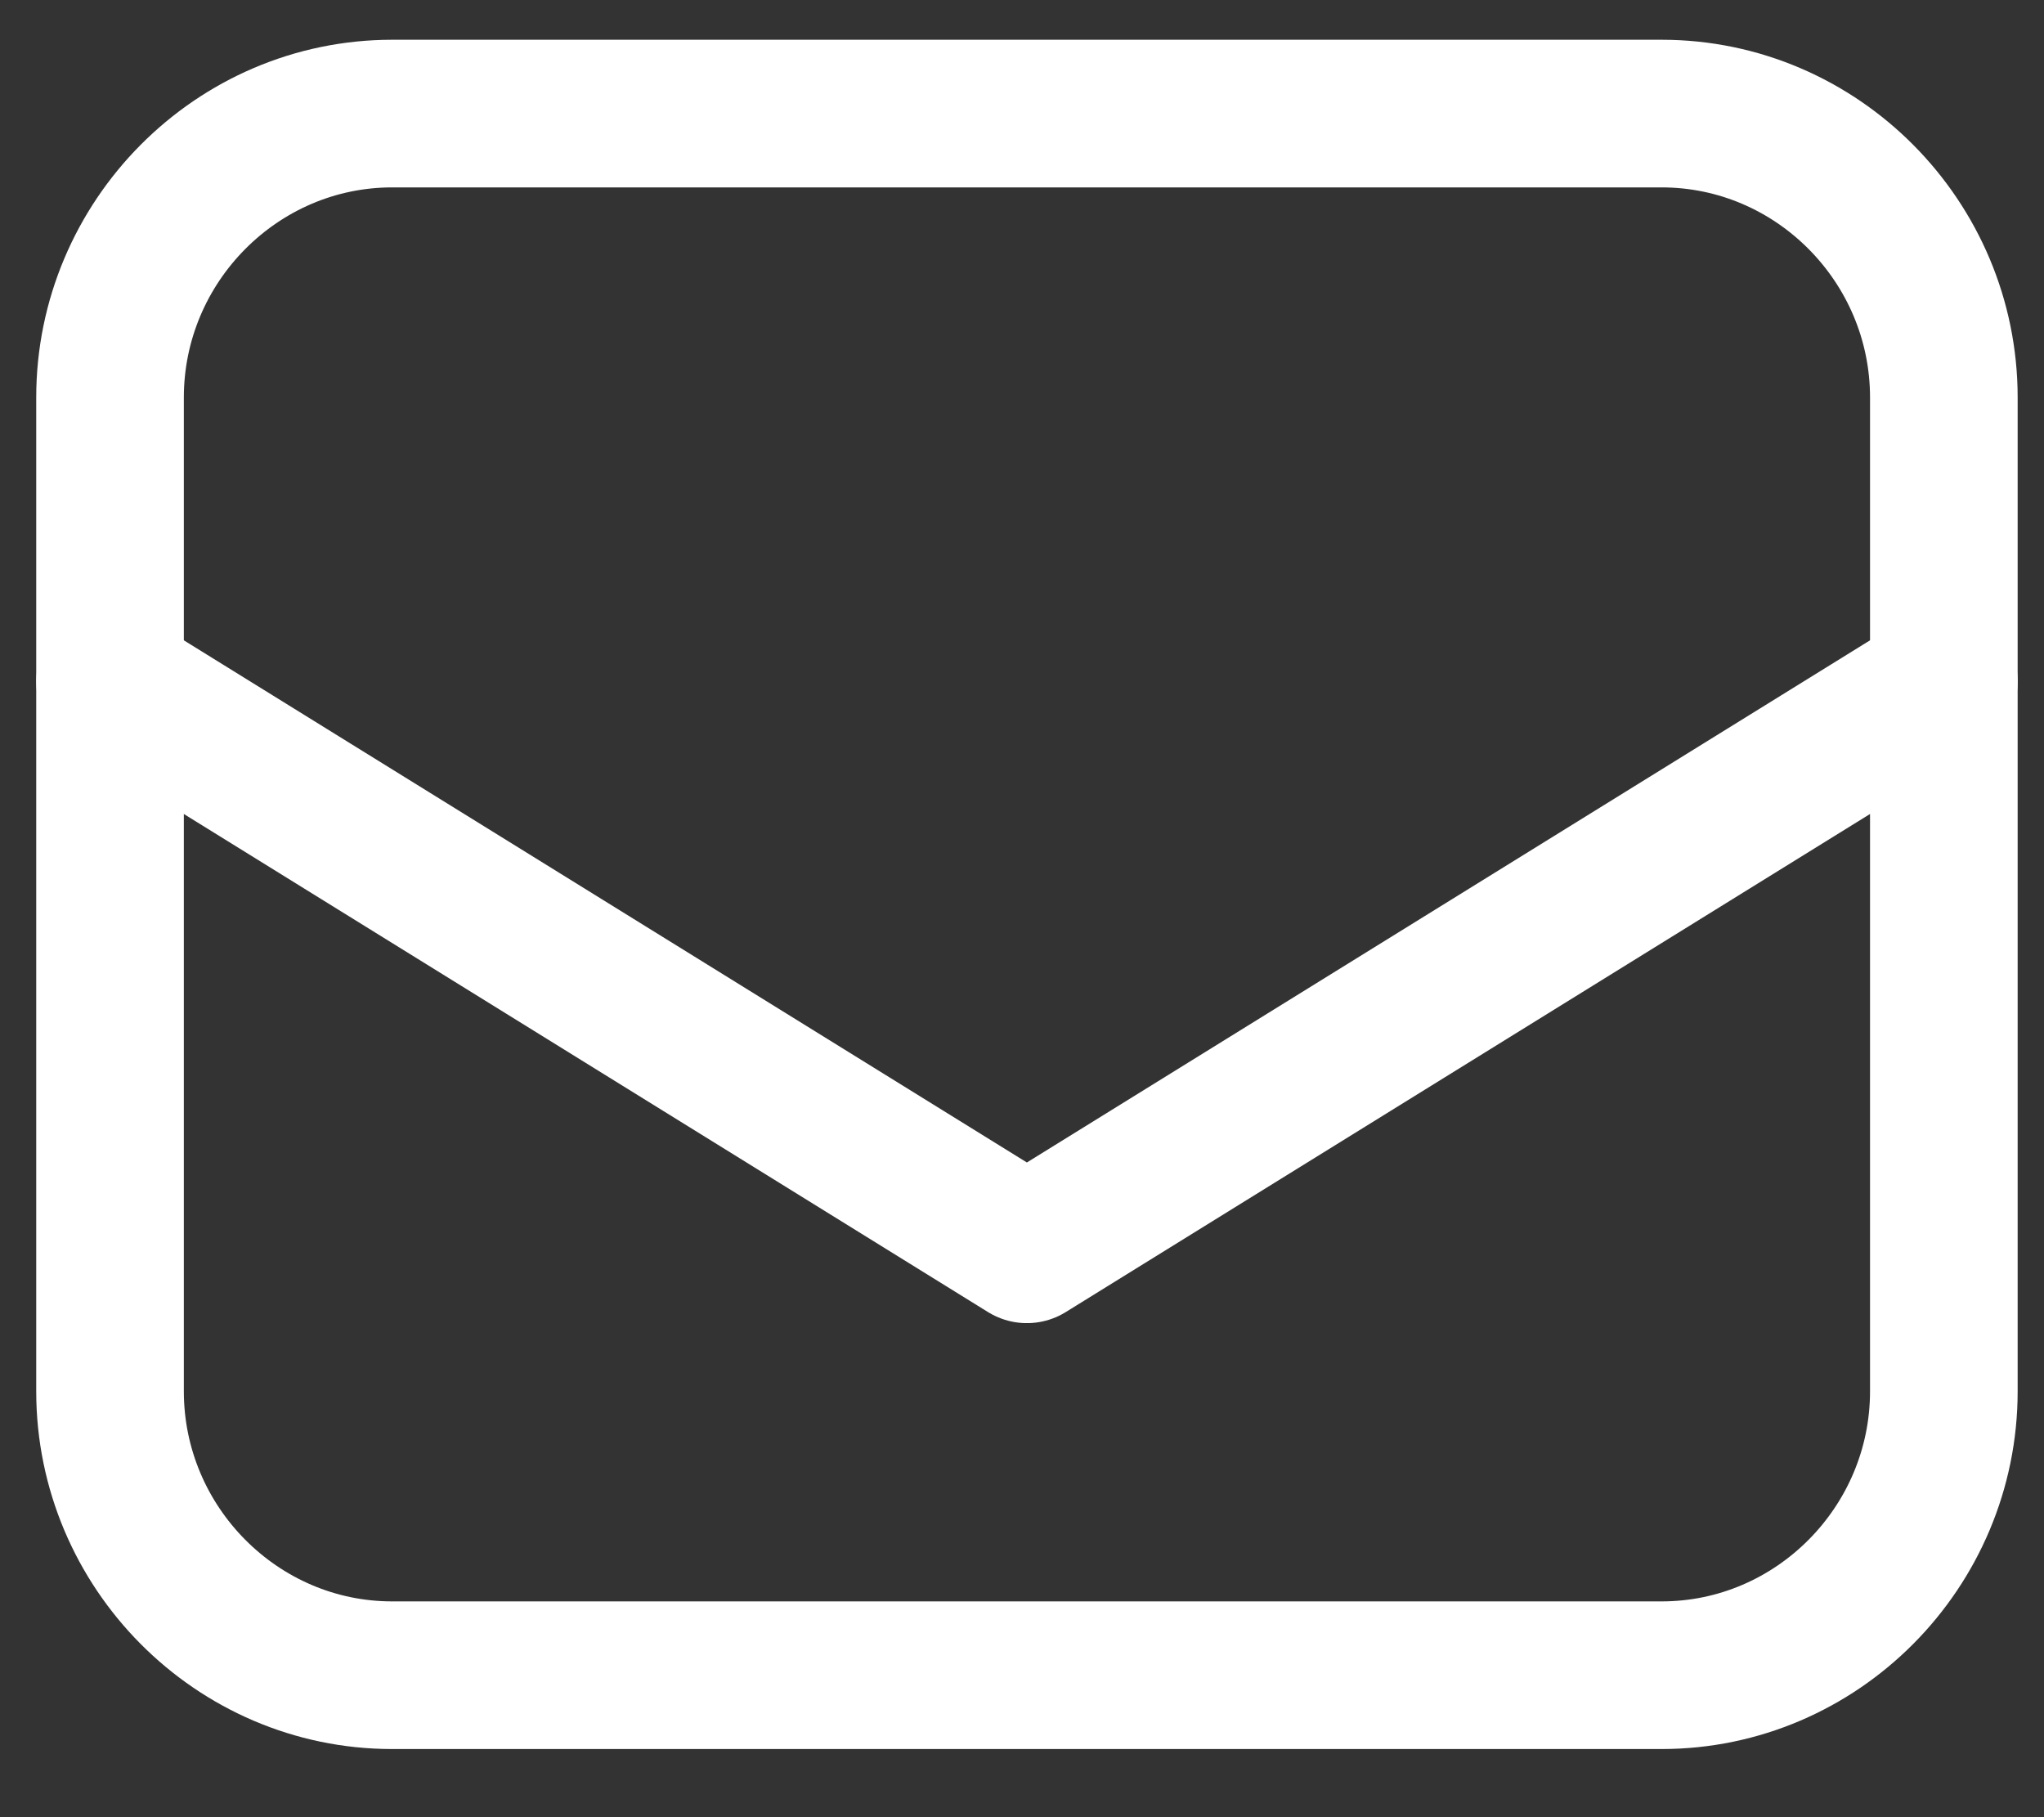
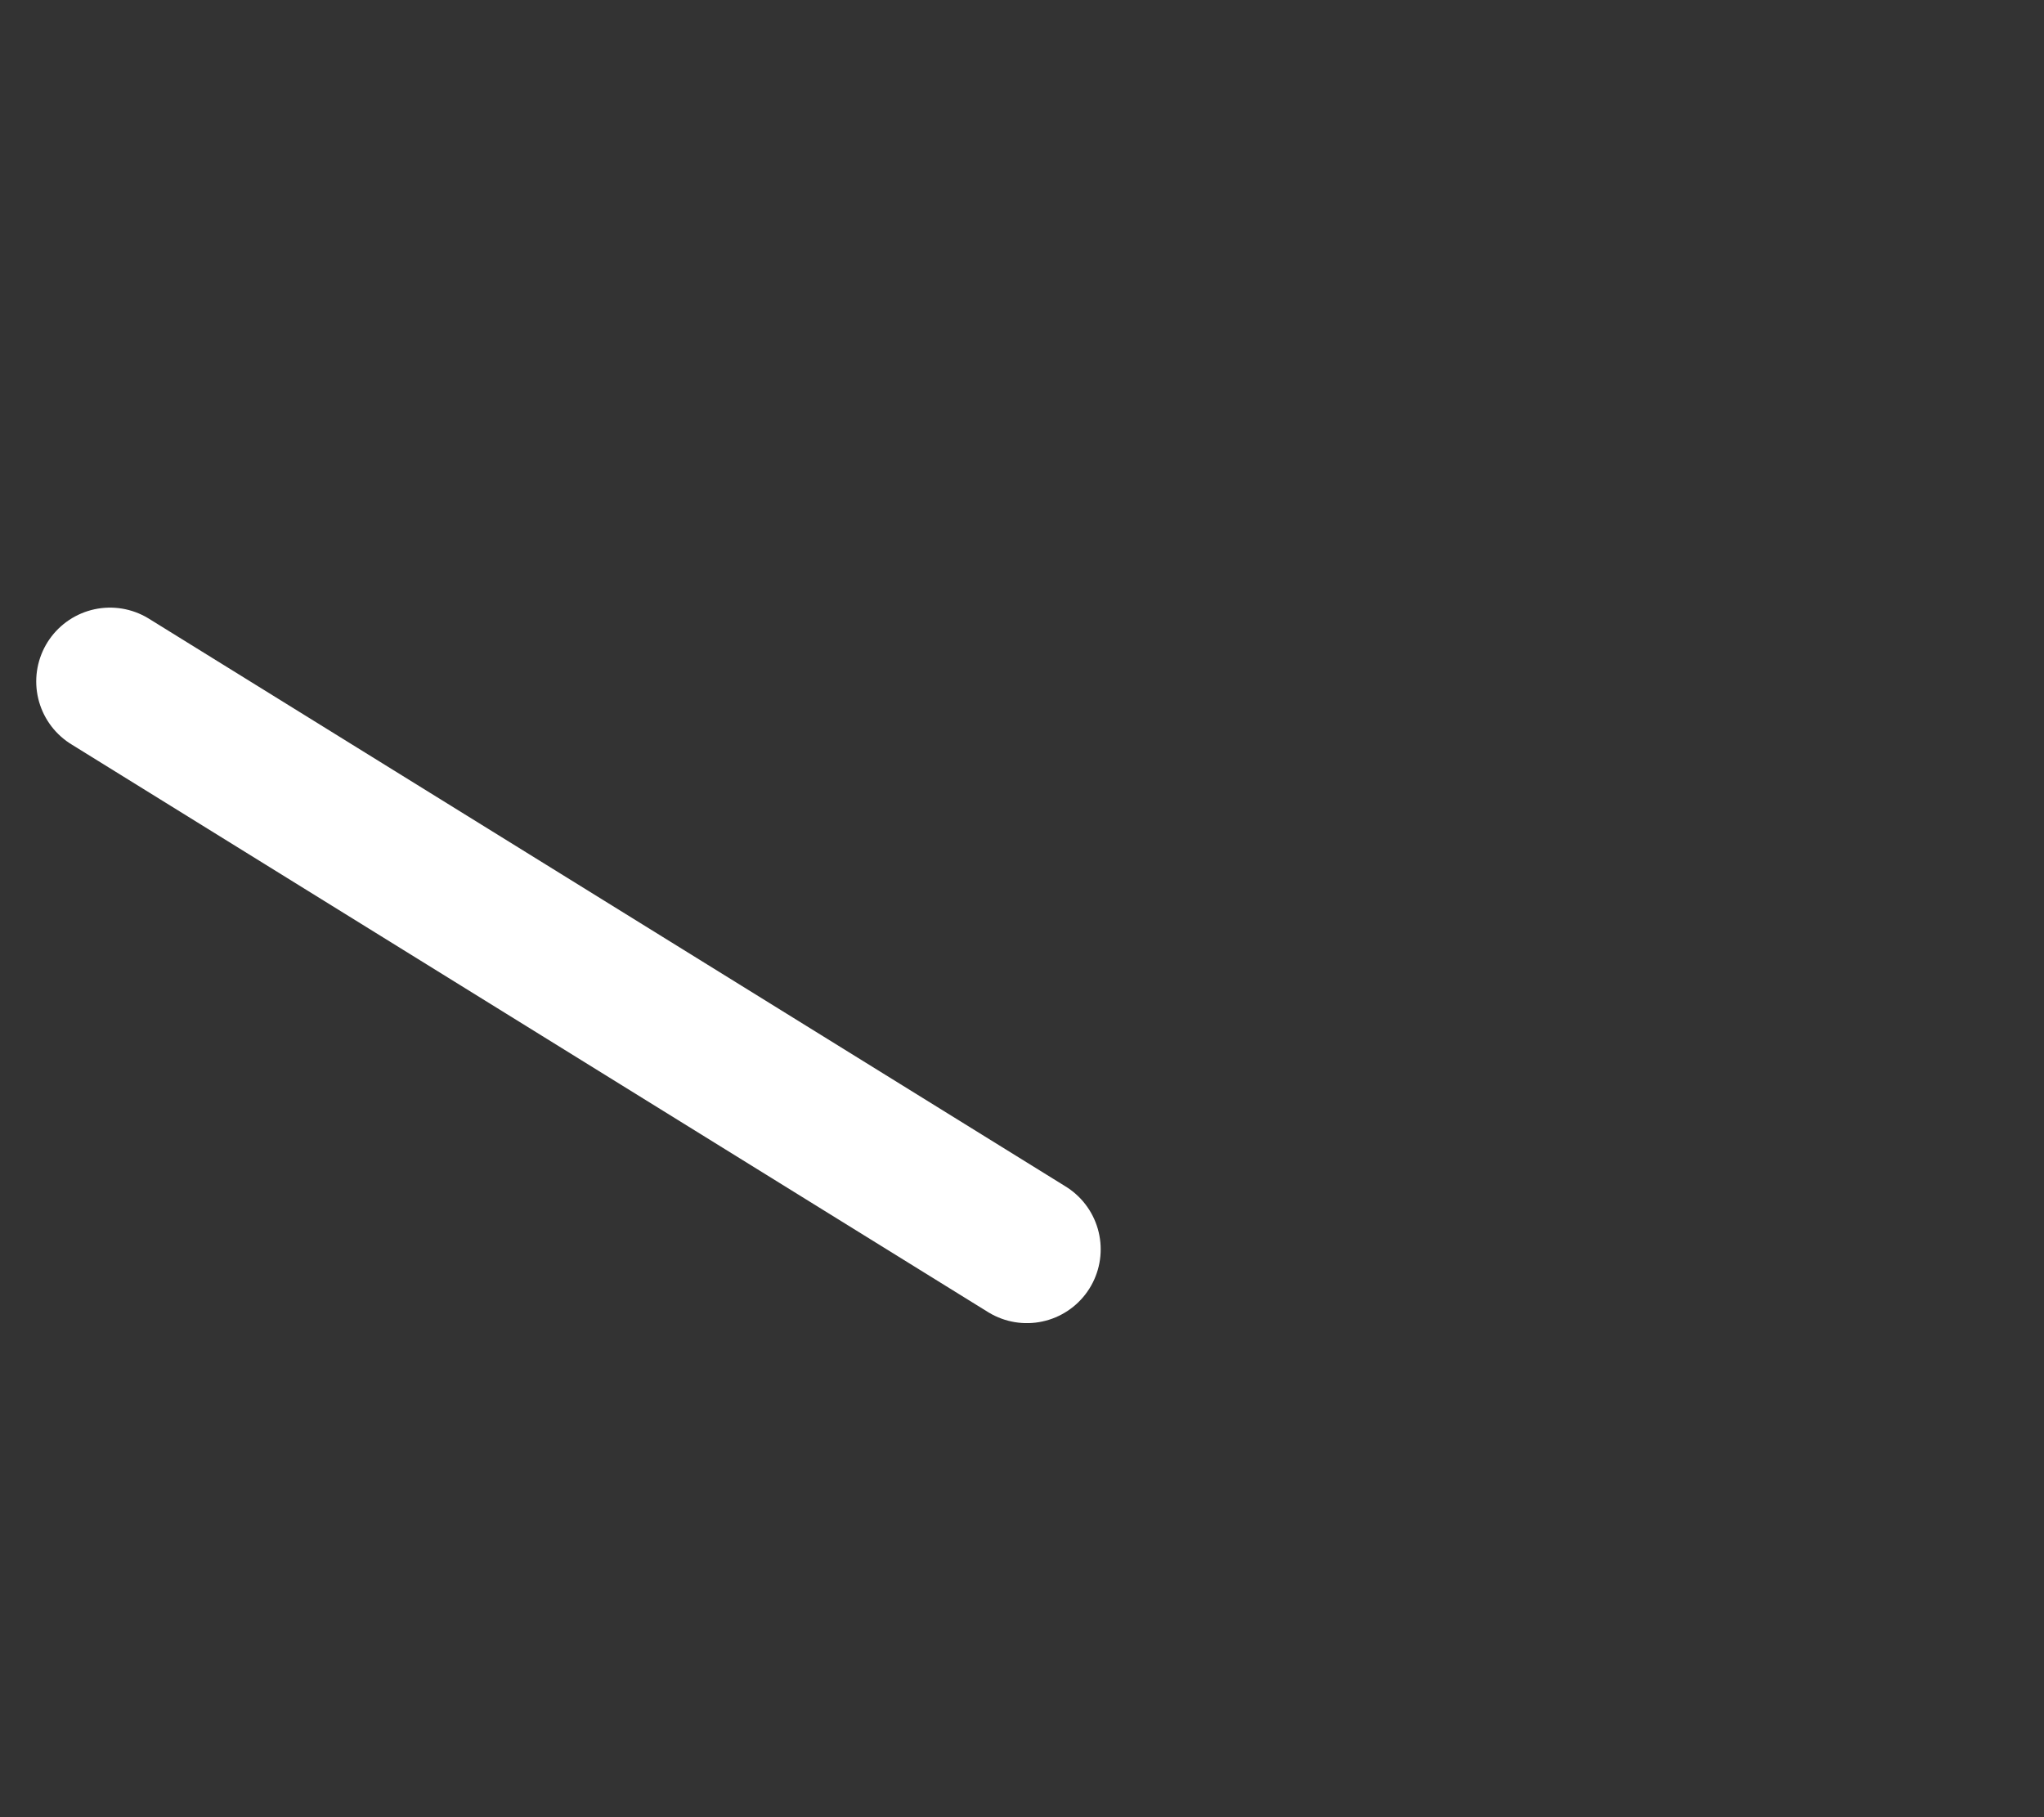
<svg xmlns="http://www.w3.org/2000/svg" width="18" height="16" viewBox="0 0 18 16" fill="none">
  <rect x="0" y="0" width="18" height="16" fill="#333333" stroke="none" />
-   <path d="M14.633 14.75H3.453C2.087 14.75 0.969 13.625 0.969 12.25V3.5C0.969 2.125 2.087 1 3.453 1H14.633C16 1 17.118 2.125 17.118 3.5V12.25C17.118 13.625 16 14.75 14.633 14.75Z" stroke="white" stroke-width="1.3" stroke-miterlimit="10" stroke-linecap="round" stroke-linejoin="round" />
-   <path d="M0.969 6L9.043 11L17.118 6" stroke="white" stroke-width="1.3" stroke-miterlimit="10" stroke-linecap="round" stroke-linejoin="round" />
+   <path d="M0.969 6L9.043 11" stroke="white" stroke-width="1.3" stroke-miterlimit="10" stroke-linecap="round" stroke-linejoin="round" />
</svg>